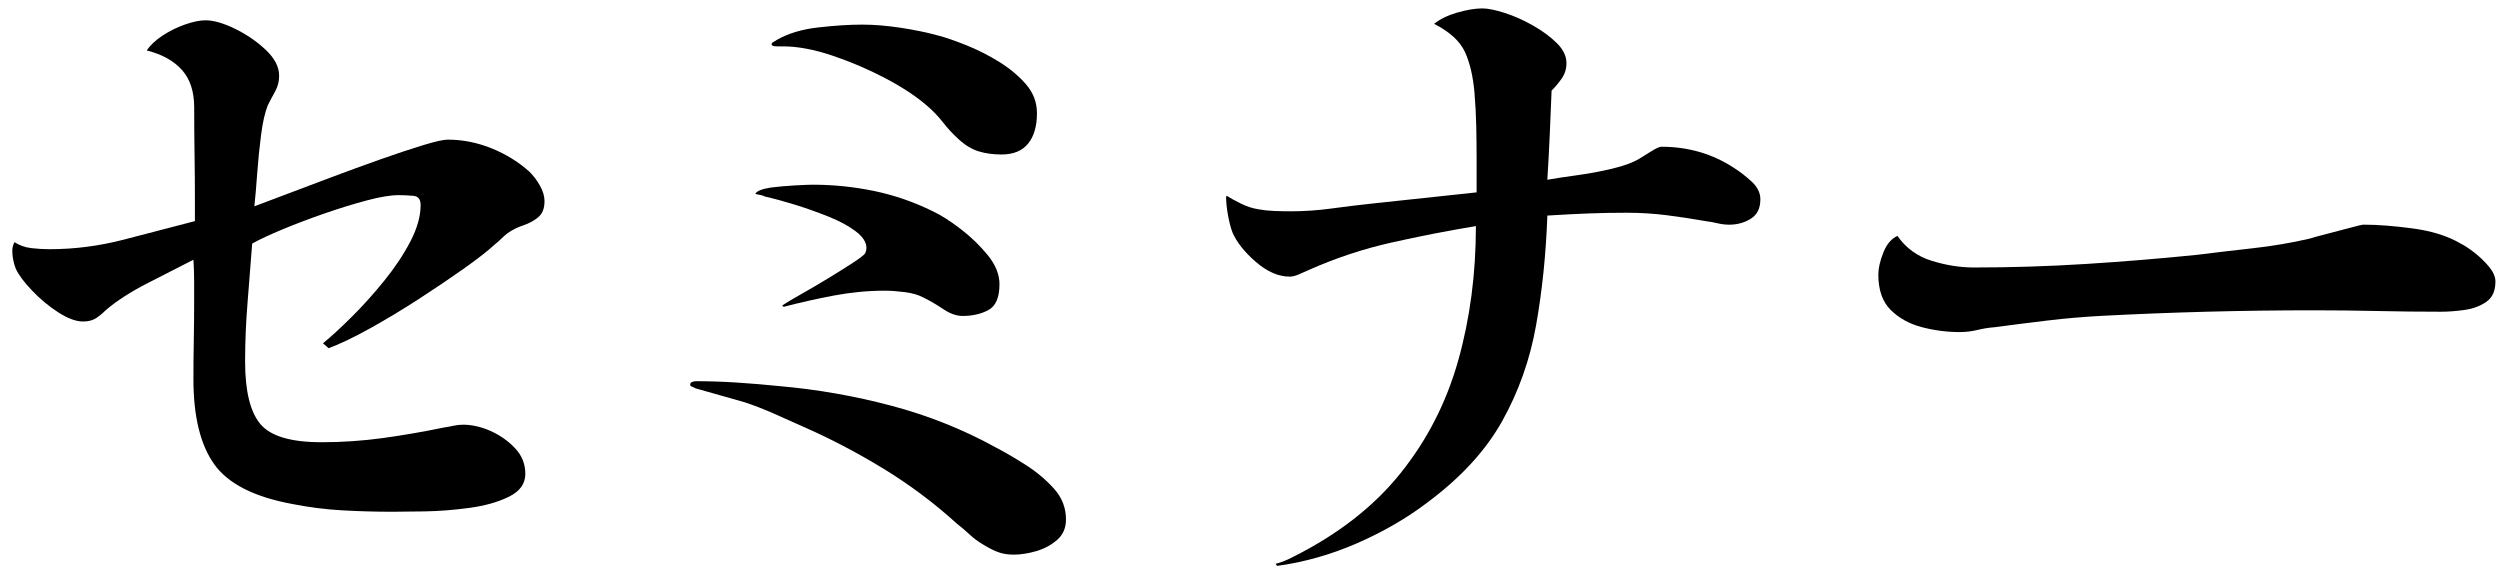
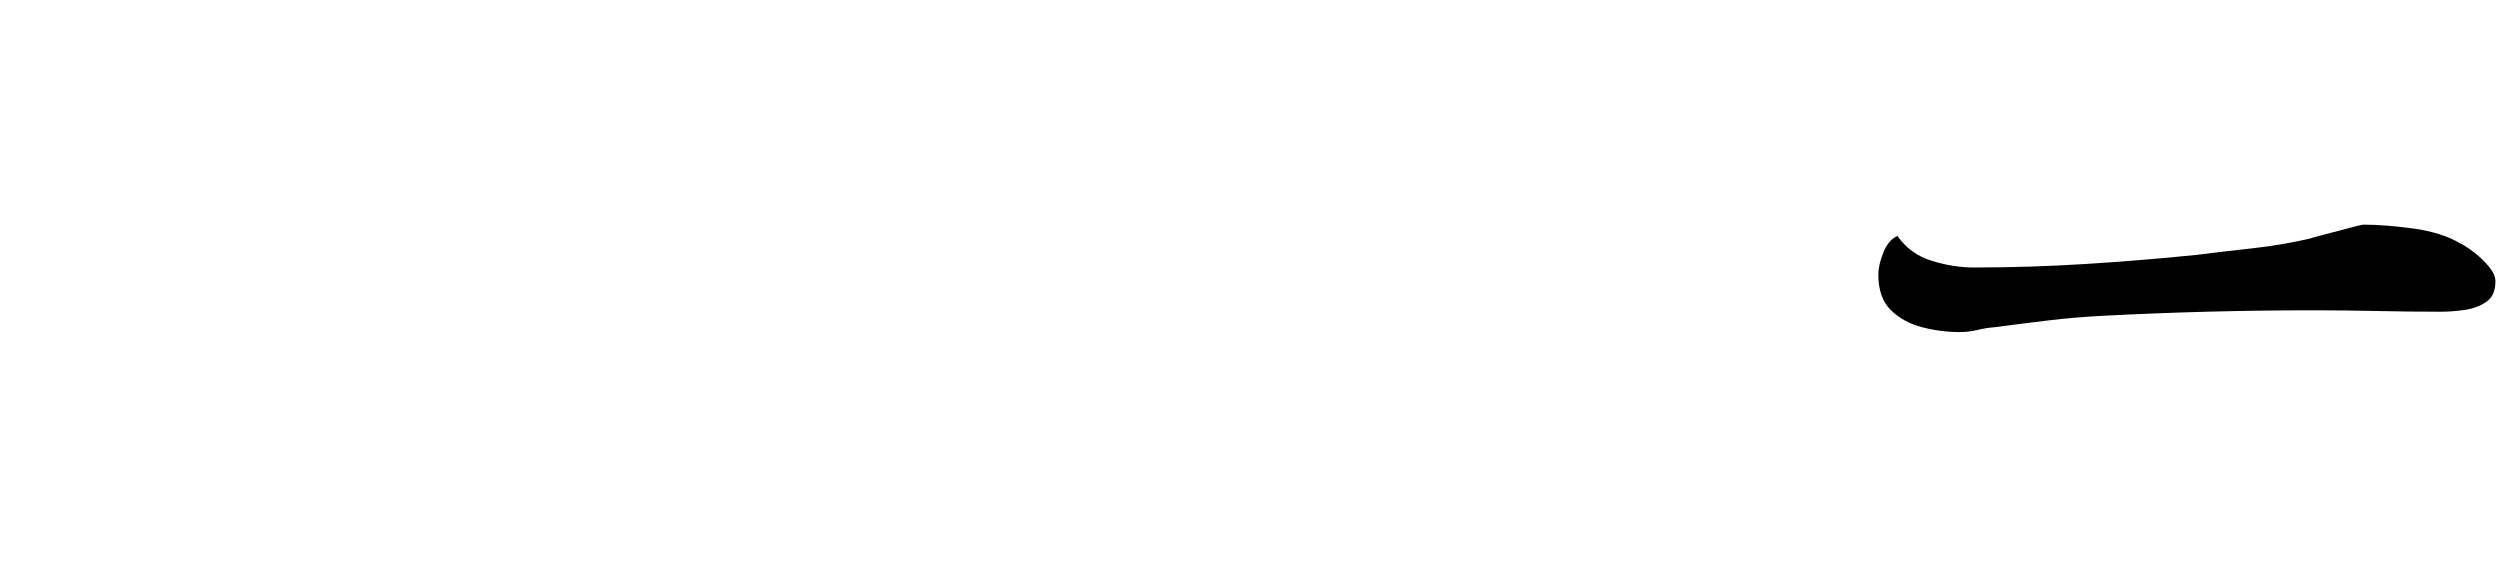
<svg xmlns="http://www.w3.org/2000/svg" id="_テキスト" data-name="テキスト" version="1.1" viewBox="0 0 148 34">
-   <path d="M32.234,11.929c0,.416-.126.728-.377.935s-.545.367-.88.477c-.335.111-.642.264-.922.458-.14.11-.266.221-.377.332-.112.111-.238.221-.377.332-.419.388-1.041.873-1.864,1.454-.824.582-1.718,1.185-2.681,1.808s-1.92,1.198-2.87,1.725c-.95.527-1.76.914-2.43,1.164l-.335-.291c.474-.388,1.04-.907,1.696-1.559.656-.65,1.299-1.365,1.927-2.141.628-.775,1.145-1.551,1.55-2.327.404-.776.607-1.497.607-2.162,0-.332-.14-.512-.419-.54-.28-.027-.573-.042-.88-.042-.475,0-1.104.104-1.885.312-.782.208-1.613.464-2.493.768-.88.305-1.704.618-2.472.935-.769.319-1.376.603-1.823.852-.084,1.136-.175,2.293-.272,3.47-.098,1.178-.147,2.348-.147,3.512,0,1.745.3,2.978.901,3.699s1.808,1.08,3.624,1.08c1.228,0,2.444-.083,3.645-.249,1.201-.166,2.402-.374,3.603-.623.195-.027.383-.063.565-.104.181-.042.37-.062.565-.062.53,0,1.075.125,1.634.374.558.249,1.04.589,1.445,1.019.405.429.607.934.607,1.516s-.321,1.033-.963,1.351c-.643.319-1.425.54-2.346.665s-1.808.194-2.66.208c-.852.014-1.487.021-1.906.021-.978,0-1.962-.027-2.954-.083-.992-.055-1.976-.18-2.954-.374-2.262-.416-3.806-1.198-4.629-2.348-.824-1.15-1.236-2.833-1.236-5.05,0-.748.006-1.503.021-2.265.014-.762.021-1.517.021-2.265v-1.267c0-.43-.015-.852-.042-1.268-.754.388-1.648.846-2.681,1.371-1.034.527-1.872,1.067-2.514,1.621-.196.194-.392.354-.586.478-.196.125-.447.187-.754.187-.419,0-.908-.181-1.466-.541-.559-.359-1.075-.79-1.55-1.288-.475-.499-.796-.928-.963-1.288-.14-.359-.209-.72-.209-1.08,0-.166.042-.332.126-.499.307.194.642.311,1.005.353.363.042.726.063,1.09.063,1.452,0,2.904-.187,4.357-.561,1.452-.374,2.863-.741,4.232-1.102v-1.247c0-.914-.007-1.828-.021-2.743-.015-.915-.021-1.829-.021-2.744,0-.941-.245-1.683-.733-2.224-.489-.54-1.181-.921-2.074-1.143.195-.304.503-.595.922-.873.419-.276.865-.499,1.341-.665.474-.166.88-.249,1.215-.249.475,0,1.054.166,1.739.499.684.332,1.292.748,1.823,1.247.53.5.796,1.012.796,1.538,0,.332-.077.638-.23.914-.154.277-.301.555-.44.831-.168.416-.301.997-.398,1.745-.098.749-.174,1.511-.23,2.286-.056.776-.112,1.427-.168,1.953.363-.138.949-.359,1.76-.665.809-.304,1.711-.645,2.702-1.019.991-.374,1.976-.733,2.954-1.08.978-.346,1.829-.63,2.556-.851.726-.222,1.215-.333,1.467-.333.893,0,1.766.174,2.618.52.851.347,1.599.811,2.241,1.393.224.222.426.492.608.811.181.318.272.63.272.934Z" />
-   <path d="M63.106,30.757c0,.499-.175.901-.524,1.205s-.761.526-1.236.665c-.475.138-.922.208-1.341.208-.363,0-.684-.056-.963-.166-.28-.111-.573-.264-.88-.457-.28-.166-.538-.36-.775-.582s-.482-.429-.733-.623c-1.34-1.219-2.793-2.307-4.357-3.263-1.565-.956-3.17-1.794-4.818-2.515-.559-.249-1.118-.499-1.676-.748-.559-.249-1.131-.472-1.718-.666-.475-.138-.963-.276-1.466-.416-.503-.138-.992-.276-1.467-.416-.028-.027-.084-.055-.168-.083-.084-.027-.126-.069-.126-.125,0-.083.042-.138.126-.166.084-.027.153-.042.209-.042.81,0,1.634.028,2.472.083.838.056,1.661.125,2.472.208,2.234.194,4.447.582,6.641,1.164,2.192.582,4.266,1.413,6.221,2.493.53.277,1.11.617,1.739,1.019s1.18.866,1.655,1.392c.475.527.713,1.136.713,1.829ZM59.168,16.834c0,.776-.217,1.282-.649,1.517-.433.236-.942.353-1.529.353-.363,0-.74-.13-1.131-.394-.392-.263-.782-.492-1.173-.686-.307-.166-.684-.276-1.131-.332-.447-.055-.838-.083-1.173-.083-1.006,0-2.018.098-3.038.291-1.02.194-2.004.416-2.954.665l-.084-.083c.251-.166.635-.394,1.152-.685.516-.291,1.047-.603,1.592-.935.545-.332,1.019-.63,1.425-.894.404-.263.649-.449.733-.561.056-.11.084-.221.084-.332,0-.332-.209-.658-.628-.977-.419-.318-.957-.609-1.613-.873-.657-.263-1.319-.499-1.99-.706-.671-.208-1.257-.367-1.76-.478-.112-.055-.217-.09-.314-.103-.098-.014-.188-.035-.272-.063.084-.166.391-.291.922-.374.447-.055.922-.097,1.425-.125.503-.027.851-.042,1.047-.042,1.229,0,2.444.125,3.645.374,1.201.249,2.36.651,3.478,1.205.474.222,1.019.568,1.634,1.04.614.471,1.152.991,1.613,1.558.461.568.691,1.143.691,1.725ZM61.388,6.693c0,.776-.175,1.379-.524,1.808-.35.43-.873.645-1.571.645-.503,0-.957-.063-1.361-.187-.405-.125-.803-.367-1.194-.728-.335-.304-.643-.637-.922-.997-.28-.359-.601-.692-.963-.997-.643-.554-1.467-1.094-2.472-1.621-1.006-.527-2.047-.97-3.122-1.33-1.075-.36-2.046-.541-2.912-.541h-.356c-.209,0-.314-.042-.314-.125,0-.055.042-.103.126-.145s.139-.076.168-.104c.67-.388,1.494-.637,2.472-.748.978-.11,1.844-.166,2.597-.166.698,0,1.459.063,2.283.187.824.125,1.585.284,2.283.477.419.111.956.299,1.613.561.656.264,1.299.589,1.927.977.628.388,1.159.831,1.592,1.33.433.499.649,1.067.649,1.704Z" />
-   <path d="M104.213,11.805c0,.527-.188.908-.565,1.143-.377.236-.803.353-1.278.353-.224,0-.454-.027-.691-.083-.238-.055-.468-.097-.691-.125-.782-.138-1.558-.255-2.325-.353-.769-.097-1.557-.146-2.367-.146-.782,0-1.536.014-2.262.042-.727.028-1.536.07-2.43.125-.084,2.301-.307,4.469-.67,6.505-.363,2.036-1.034,3.927-2.011,5.674-.978,1.745-2.458,3.352-4.441,4.821-1.201.914-2.577,1.71-4.126,2.39-1.55.678-3.136,1.129-4.755,1.35l-.084-.125c.335-.083.684-.222,1.047-.416,2.653-1.33,4.769-2.978,6.347-4.946,1.578-1.967,2.716-4.19,3.414-6.67.698-2.48,1.048-5.133,1.048-7.96-1.676.277-3.345.603-5.006.977-1.662.374-3.275.908-4.839,1.6-.14.056-.329.139-.565.249-.238.111-.44.166-.608.166-.67,0-1.34-.291-2.011-.873-.671-.582-1.131-1.164-1.383-1.745-.112-.305-.203-.658-.272-1.06-.07-.401-.105-.755-.105-1.06l.042-.042c.223.139.503.291.838.457s.671.277,1.006.332c.307.056.628.091.963.104.335.014.656.02.963.02.81,0,1.619-.055,2.43-.166.81-.11,1.606-.208,2.388-.291,1.033-.11,2.067-.221,3.1-.332,1.033-.11,2.067-.221,3.101-.332v-1.912c0-.665-.007-1.331-.021-1.996-.015-.665-.049-1.33-.105-1.995-.084-.969-.273-1.773-.566-2.411-.293-.637-.901-1.191-1.822-1.662.335-.276.789-.499,1.361-.665.572-.166,1.069-.249,1.487-.249.335,0,.781.09,1.34.271.559.18,1.117.429,1.676.748.558.319,1.026.665,1.403,1.039.377.374.566.769.566,1.185,0,.332-.091.63-.272.893-.182.264-.384.506-.608.728-.028.721-.063,1.559-.105,2.515s-.091,1.878-.147,2.764c.475-.083,1.069-.173,1.781-.271.712-.097,1.41-.228,2.095-.394.684-.166,1.207-.359,1.571-.582.14-.083.363-.221.671-.416.307-.194.516-.291.628-.291,1.619,0,3.072.429,4.357,1.288.307.194.635.45.985.768.349.319.524.673.524,1.06Z" />
  <path d="M147.729,16.668c0,.555-.182.956-.545,1.205-.363.249-.796.41-1.299.478-.503.07-.963.103-1.382.103-1.257,0-2.514-.014-3.771-.042-1.257-.027-2.514-.042-3.77-.042-2.095,0-4.196.028-6.305.083-2.109.056-4.211.139-6.305.249-1.034.056-2.074.146-3.121.271s-2.088.256-3.121.395c-.363.028-.713.083-1.048.166s-.684.125-1.047.125c-.754,0-1.502-.097-2.241-.291-.74-.194-1.355-.533-1.844-1.019-.489-.484-.733-1.185-.733-2.099,0-.359.097-.79.293-1.288.195-.499.475-.831.838-.997.503.721,1.179,1.212,2.032,1.475.852.264,1.682.395,2.493.395,2.206,0,4.413-.069,6.62-.208,2.206-.138,4.399-.318,6.577-.54,1.117-.138,2.234-.271,3.352-.395,1.116-.125,2.22-.311,3.31-.561.168-.056.495-.146.984-.271.489-.125.964-.249,1.425-.374s.718-.187.775-.187c.865,0,1.857.077,2.974.229,1.117.153,2.053.45,2.807.894.224.111.496.291.817.54.32.249.607.527.859.831.251.305.377.596.377.873Z" />
</svg>